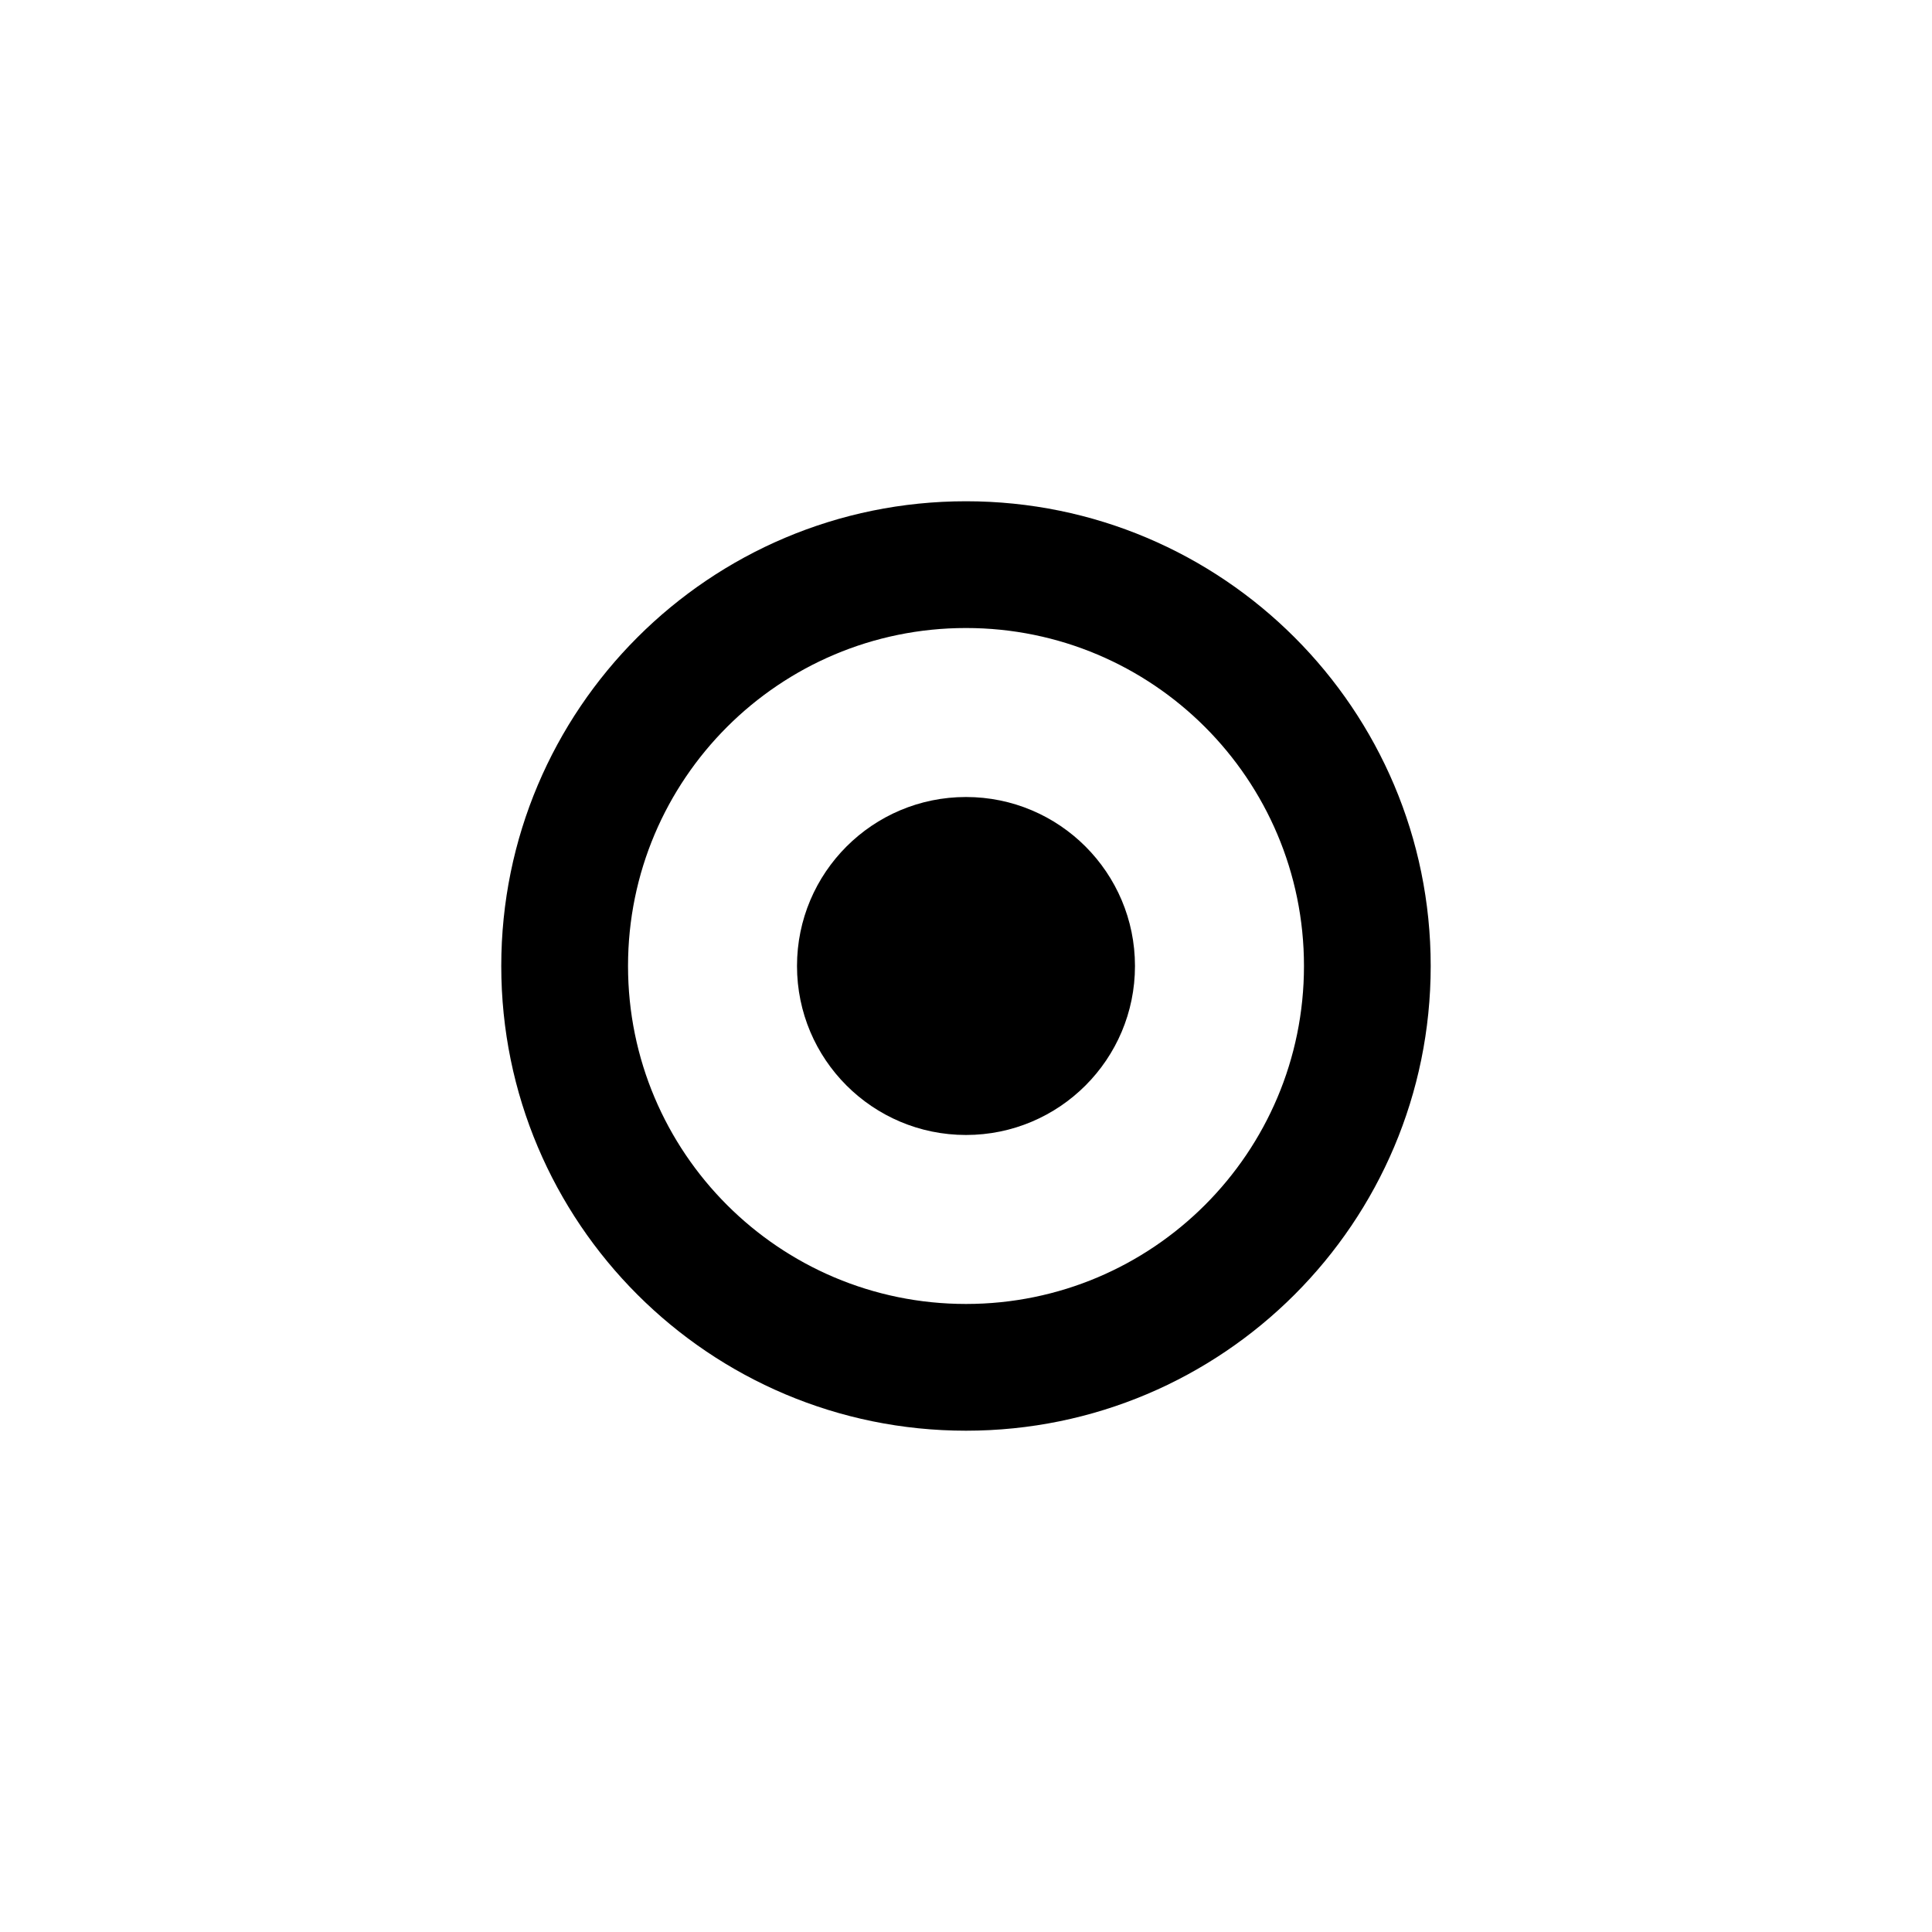
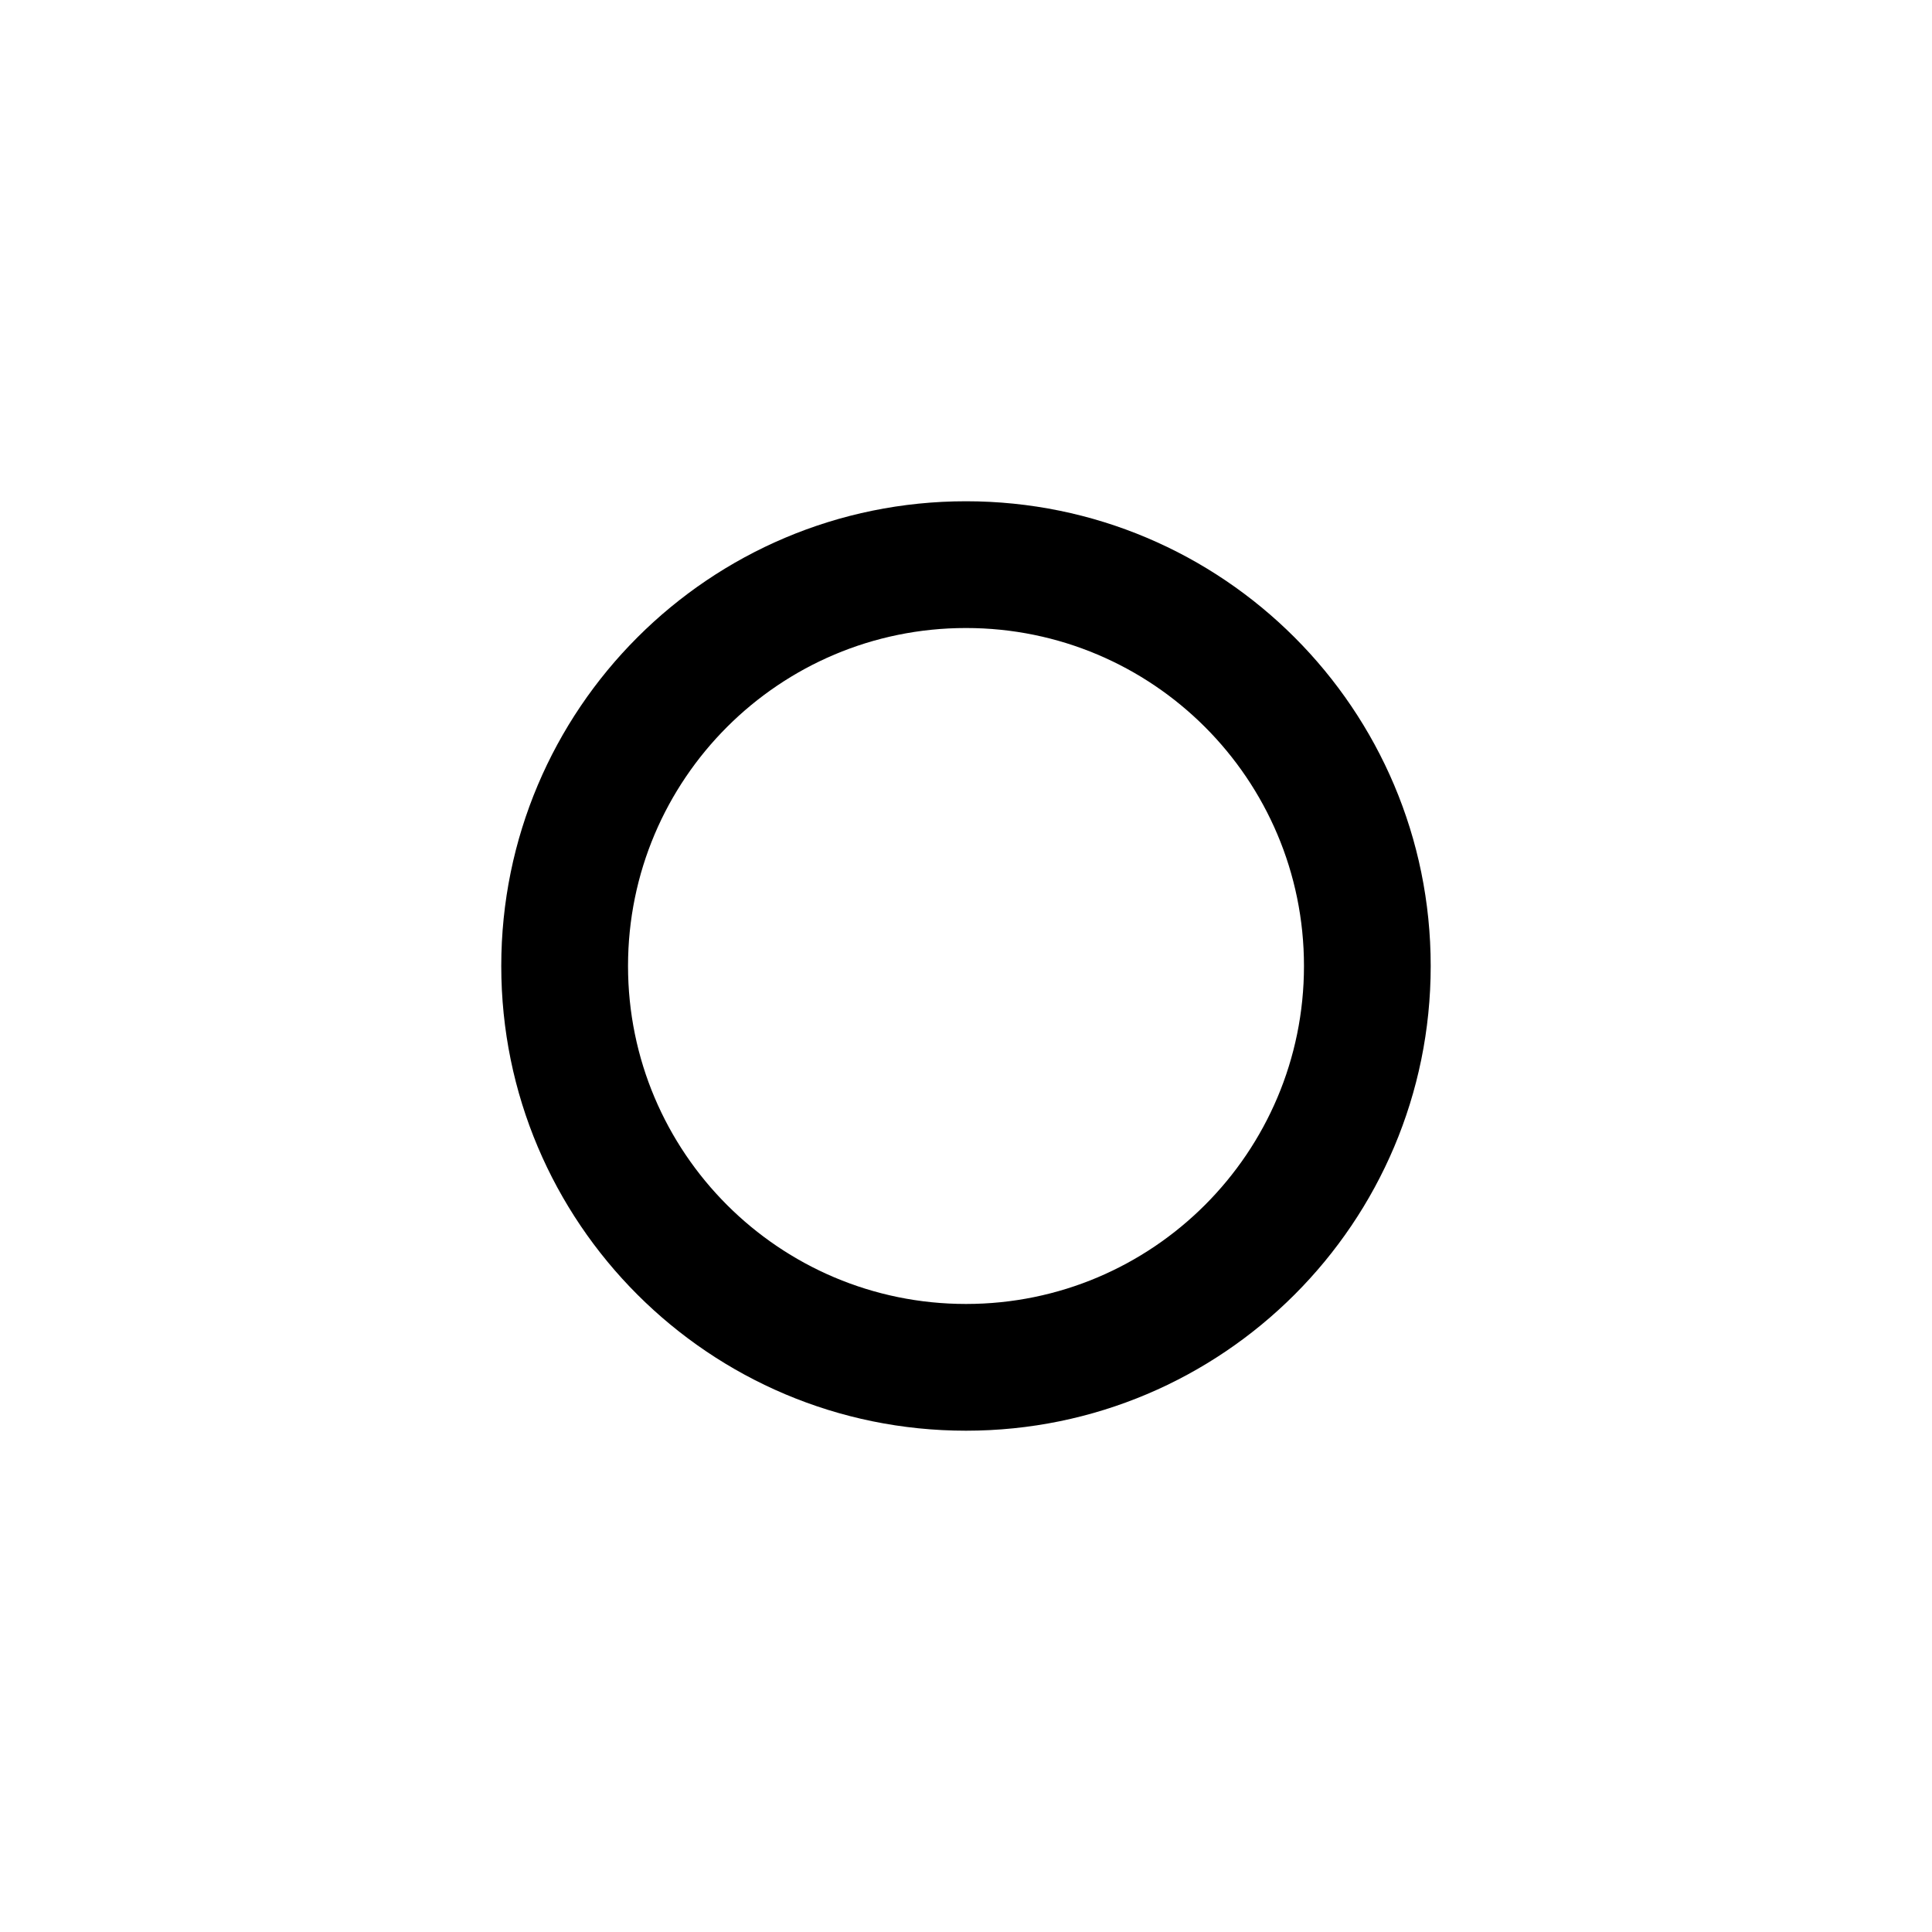
<svg xmlns="http://www.w3.org/2000/svg" fill="#000000" width="800px" height="800px" version="1.1" viewBox="144 144 512 512">
  <g>
    <path d="m400 276.84c-68.016 0-123.16 55.141-123.16 123.16s55.141 123.15 123.16 123.15 123.15-55.137 123.15-123.15-55.137-123.16-123.15-123.16zm0 33.59c49.465 0 89.566 40.098 89.566 89.566 0 49.465-40.102 89.566-89.566 89.566-49.469 0-89.566-40.102-89.566-89.566 0-49.469 40.098-89.566 89.566-89.566z" />
-     <path d="m444.78 400c0 24.73-20.051 44.781-44.781 44.781-24.734 0-44.785-20.051-44.785-44.781 0-24.734 20.051-44.785 44.785-44.785 24.73 0 44.781 20.051 44.781 44.785" fill-rule="evenodd" />
  </g>
</svg>